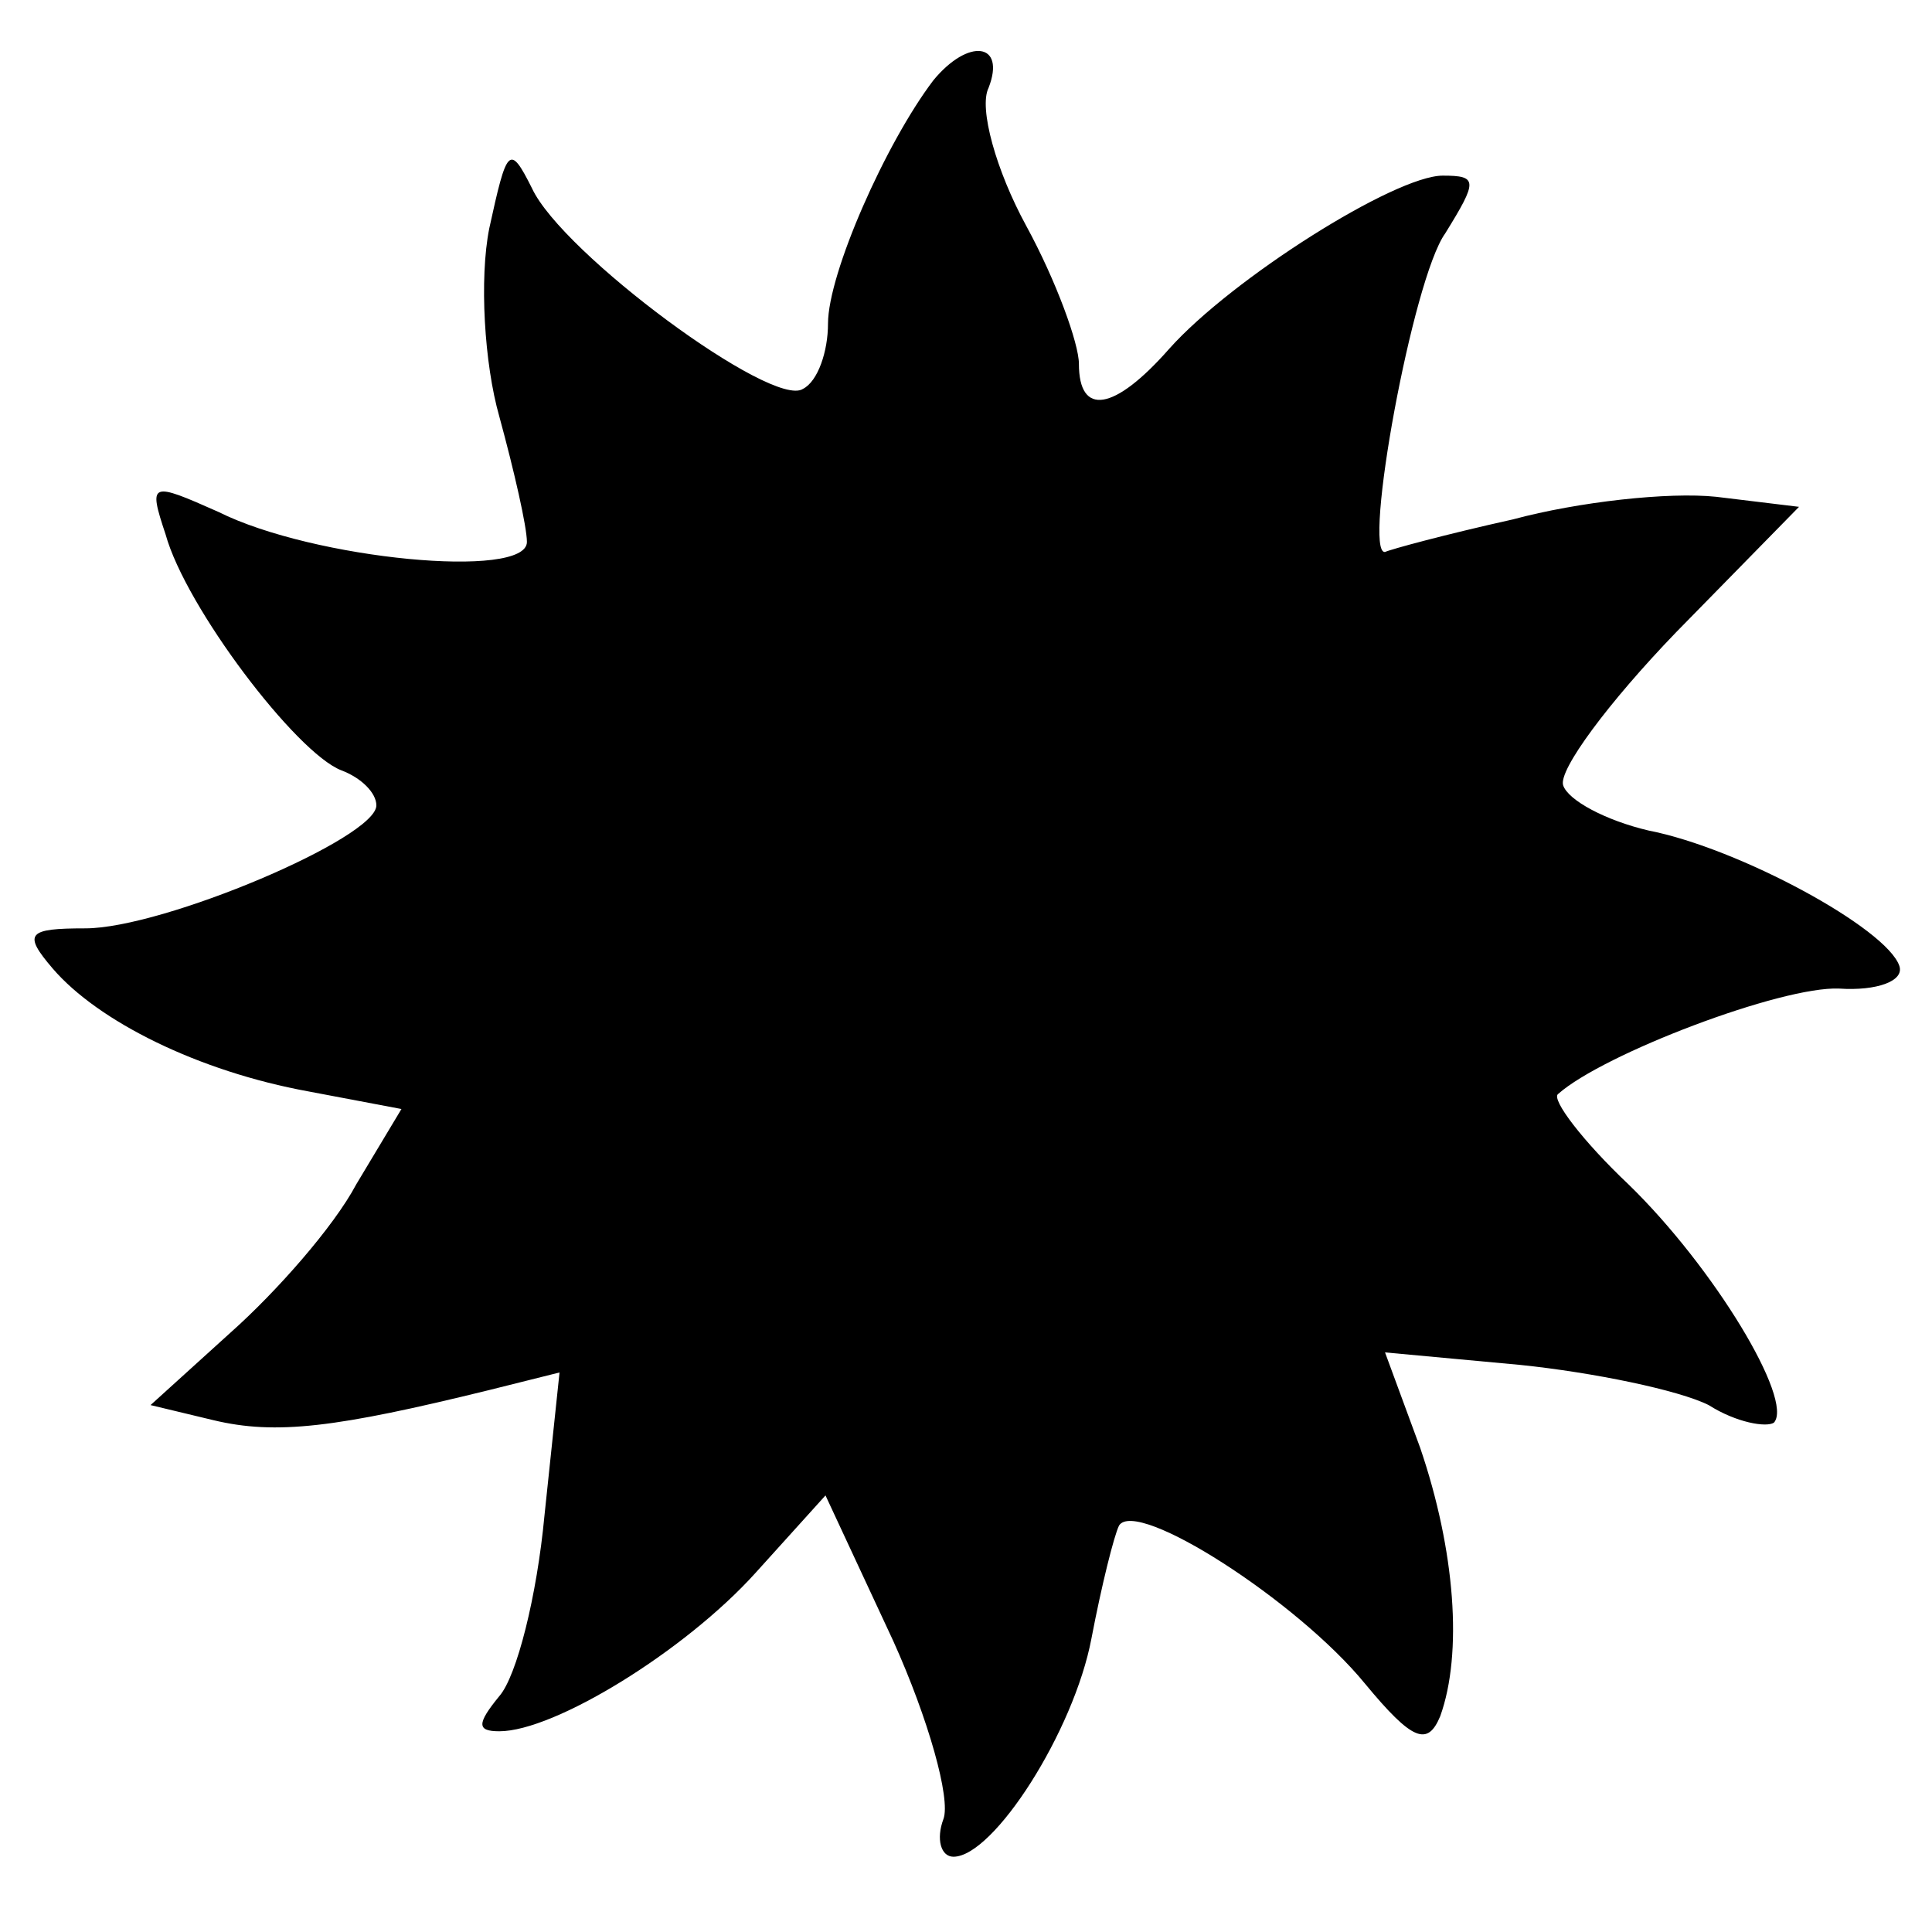
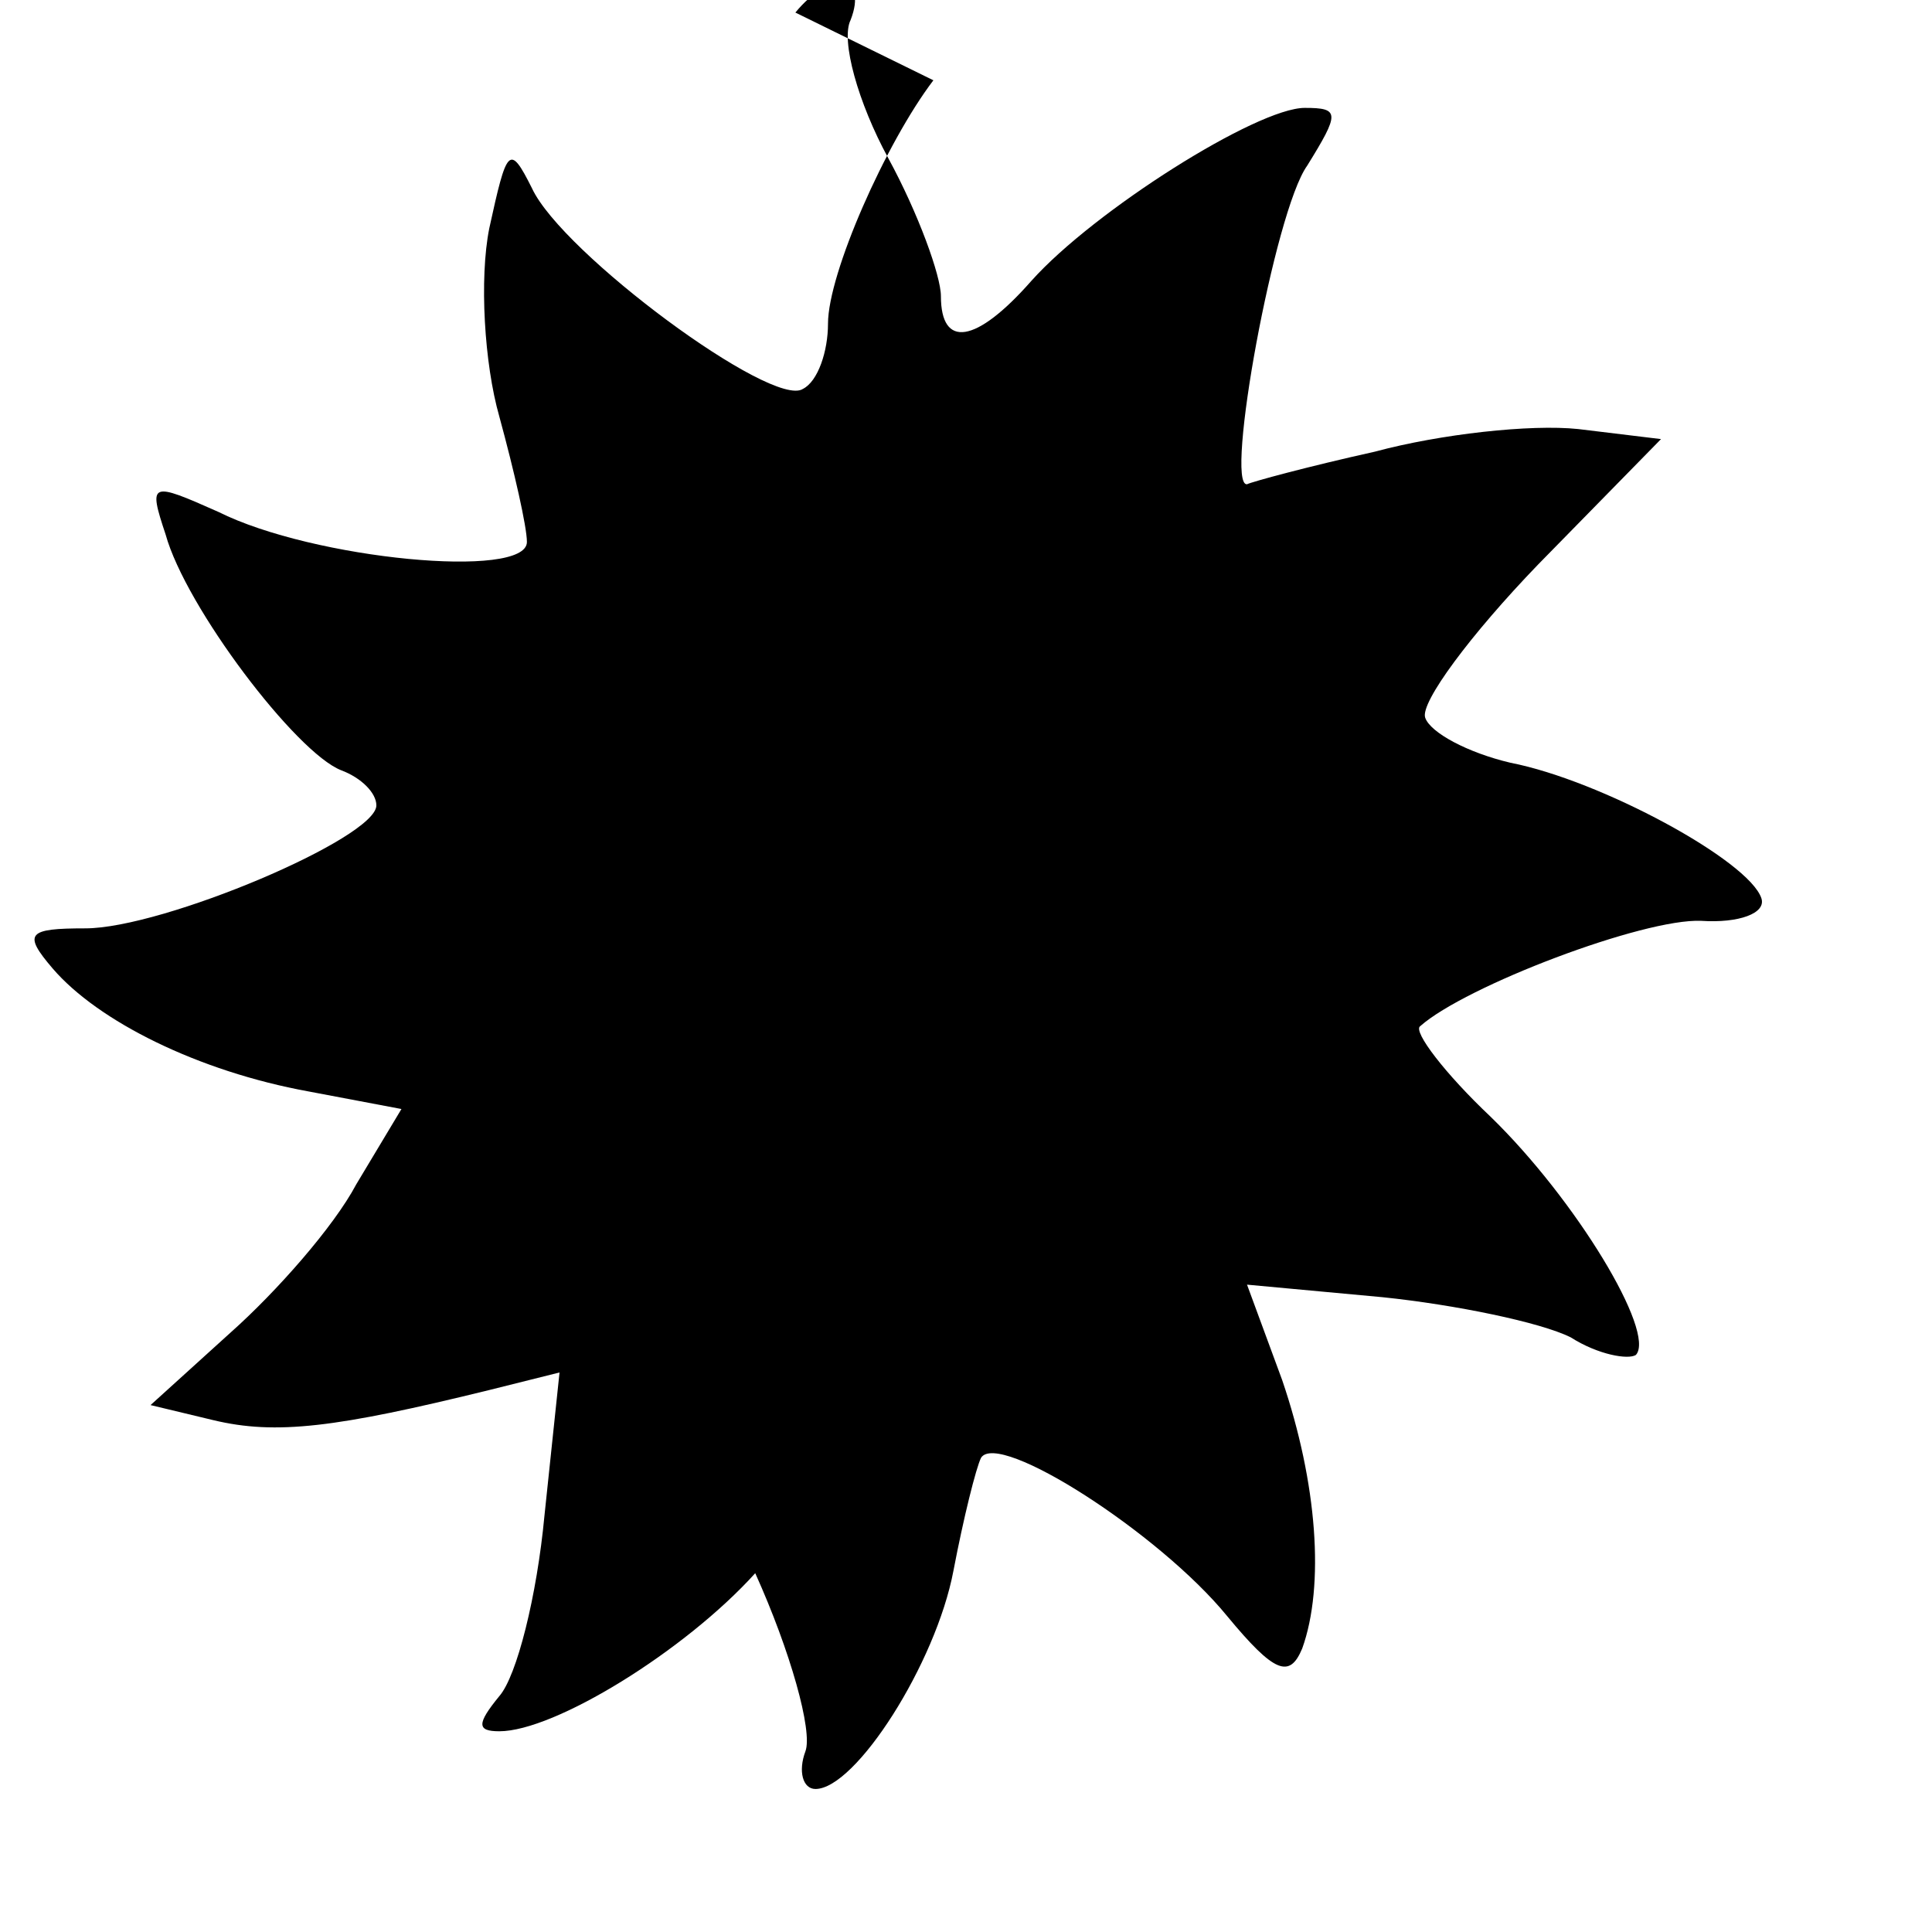
<svg xmlns="http://www.w3.org/2000/svg" version="1.0" width="77pt" height="77pt" viewBox="0 0 77 77" preserveAspectRatio="xMidYMid meet">
  <g transform="translate(0,77) scale(0.1,-0.1)" fill="#000000" stroke="none">
-     <path d="M372 738 c-19 -25 -42 -77 -42 -97 0 -11 -4 -23 -10 -26 -12 -8 -96 54 -108 80 -9 18 -10 16 -17 -16 -4 -20 -2 -54 4 -75 6 -22 11 -44 11 -50 0 -15 -85 -7 -123 12 -27 12 -28 12 -21 -9 8 -29 52 -87 70 -94 8 -3 14 -9 14 -14 0 -13 -85 -49 -116 -49 -23 0 -25 -2 -13 -16 18 -21 58 -41 102 -49 l37 -7 -18 -30 c-9 -17 -32 -43 -50 -59 l-32 -29 25 -6 c25 -6 49 -3 110 12 l28 7 -6 -57 c-3 -32 -11 -64 -18 -72 -9 -11 -9 -14 0 -14 22 0 74 32 102 63 l28 31 27 -58 c14 -31 23 -63 20 -71 -3 -8 -1 -15 4 -15 16 0 48 50 55 87 4 21 9 41 11 45 7 11 71 -30 98 -63 19 -23 25 -25 30 -13 9 25 6 66 -8 107 l-14 38 54 -5 c29 -3 63 -10 75 -16 11 -7 23 -9 26 -7 8 9 -24 62 -58 95 -18 17 -31 34 -28 36 18 16 89 43 112 42 15 -1 26 3 24 9 -5 15 -64 47 -100 54 -17 4 -32 12 -34 18 -2 6 18 33 45 61 l49 50 -33 4 c-19 2 -55 -2 -81 -9 -27 -6 -49 -12 -51 -13 -9 -1 11 109 24 127 13 21 13 23 -1 23 -19 0 -84 -41 -109 -69 -22 -25 -36 -27 -36 -6 0 8 -9 33 -21 55 -12 22 -19 47 -15 55 7 18 -8 20 -22 3z" />
+     <path d="M372 738 c-19 -25 -42 -77 -42 -97 0 -11 -4 -23 -10 -26 -12 -8 -96 54 -108 80 -9 18 -10 16 -17 -16 -4 -20 -2 -54 4 -75 6 -22 11 -44 11 -50 0 -15 -85 -7 -123 12 -27 12 -28 12 -21 -9 8 -29 52 -87 70 -94 8 -3 14 -9 14 -14 0 -13 -85 -49 -116 -49 -23 0 -25 -2 -13 -16 18 -21 58 -41 102 -49 l37 -7 -18 -30 c-9 -17 -32 -43 -50 -59 l-32 -29 25 -6 c25 -6 49 -3 110 12 l28 7 -6 -57 c-3 -32 -11 -64 -18 -72 -9 -11 -9 -14 0 -14 22 0 74 32 102 63 c14 -31 23 -63 20 -71 -3 -8 -1 -15 4 -15 16 0 48 50 55 87 4 21 9 41 11 45 7 11 71 -30 98 -63 19 -23 25 -25 30 -13 9 25 6 66 -8 107 l-14 38 54 -5 c29 -3 63 -10 75 -16 11 -7 23 -9 26 -7 8 9 -24 62 -58 95 -18 17 -31 34 -28 36 18 16 89 43 112 42 15 -1 26 3 24 9 -5 15 -64 47 -100 54 -17 4 -32 12 -34 18 -2 6 18 33 45 61 l49 50 -33 4 c-19 2 -55 -2 -81 -9 -27 -6 -49 -12 -51 -13 -9 -1 11 109 24 127 13 21 13 23 -1 23 -19 0 -84 -41 -109 -69 -22 -25 -36 -27 -36 -6 0 8 -9 33 -21 55 -12 22 -19 47 -15 55 7 18 -8 20 -22 3z" />
  </g>
</svg>